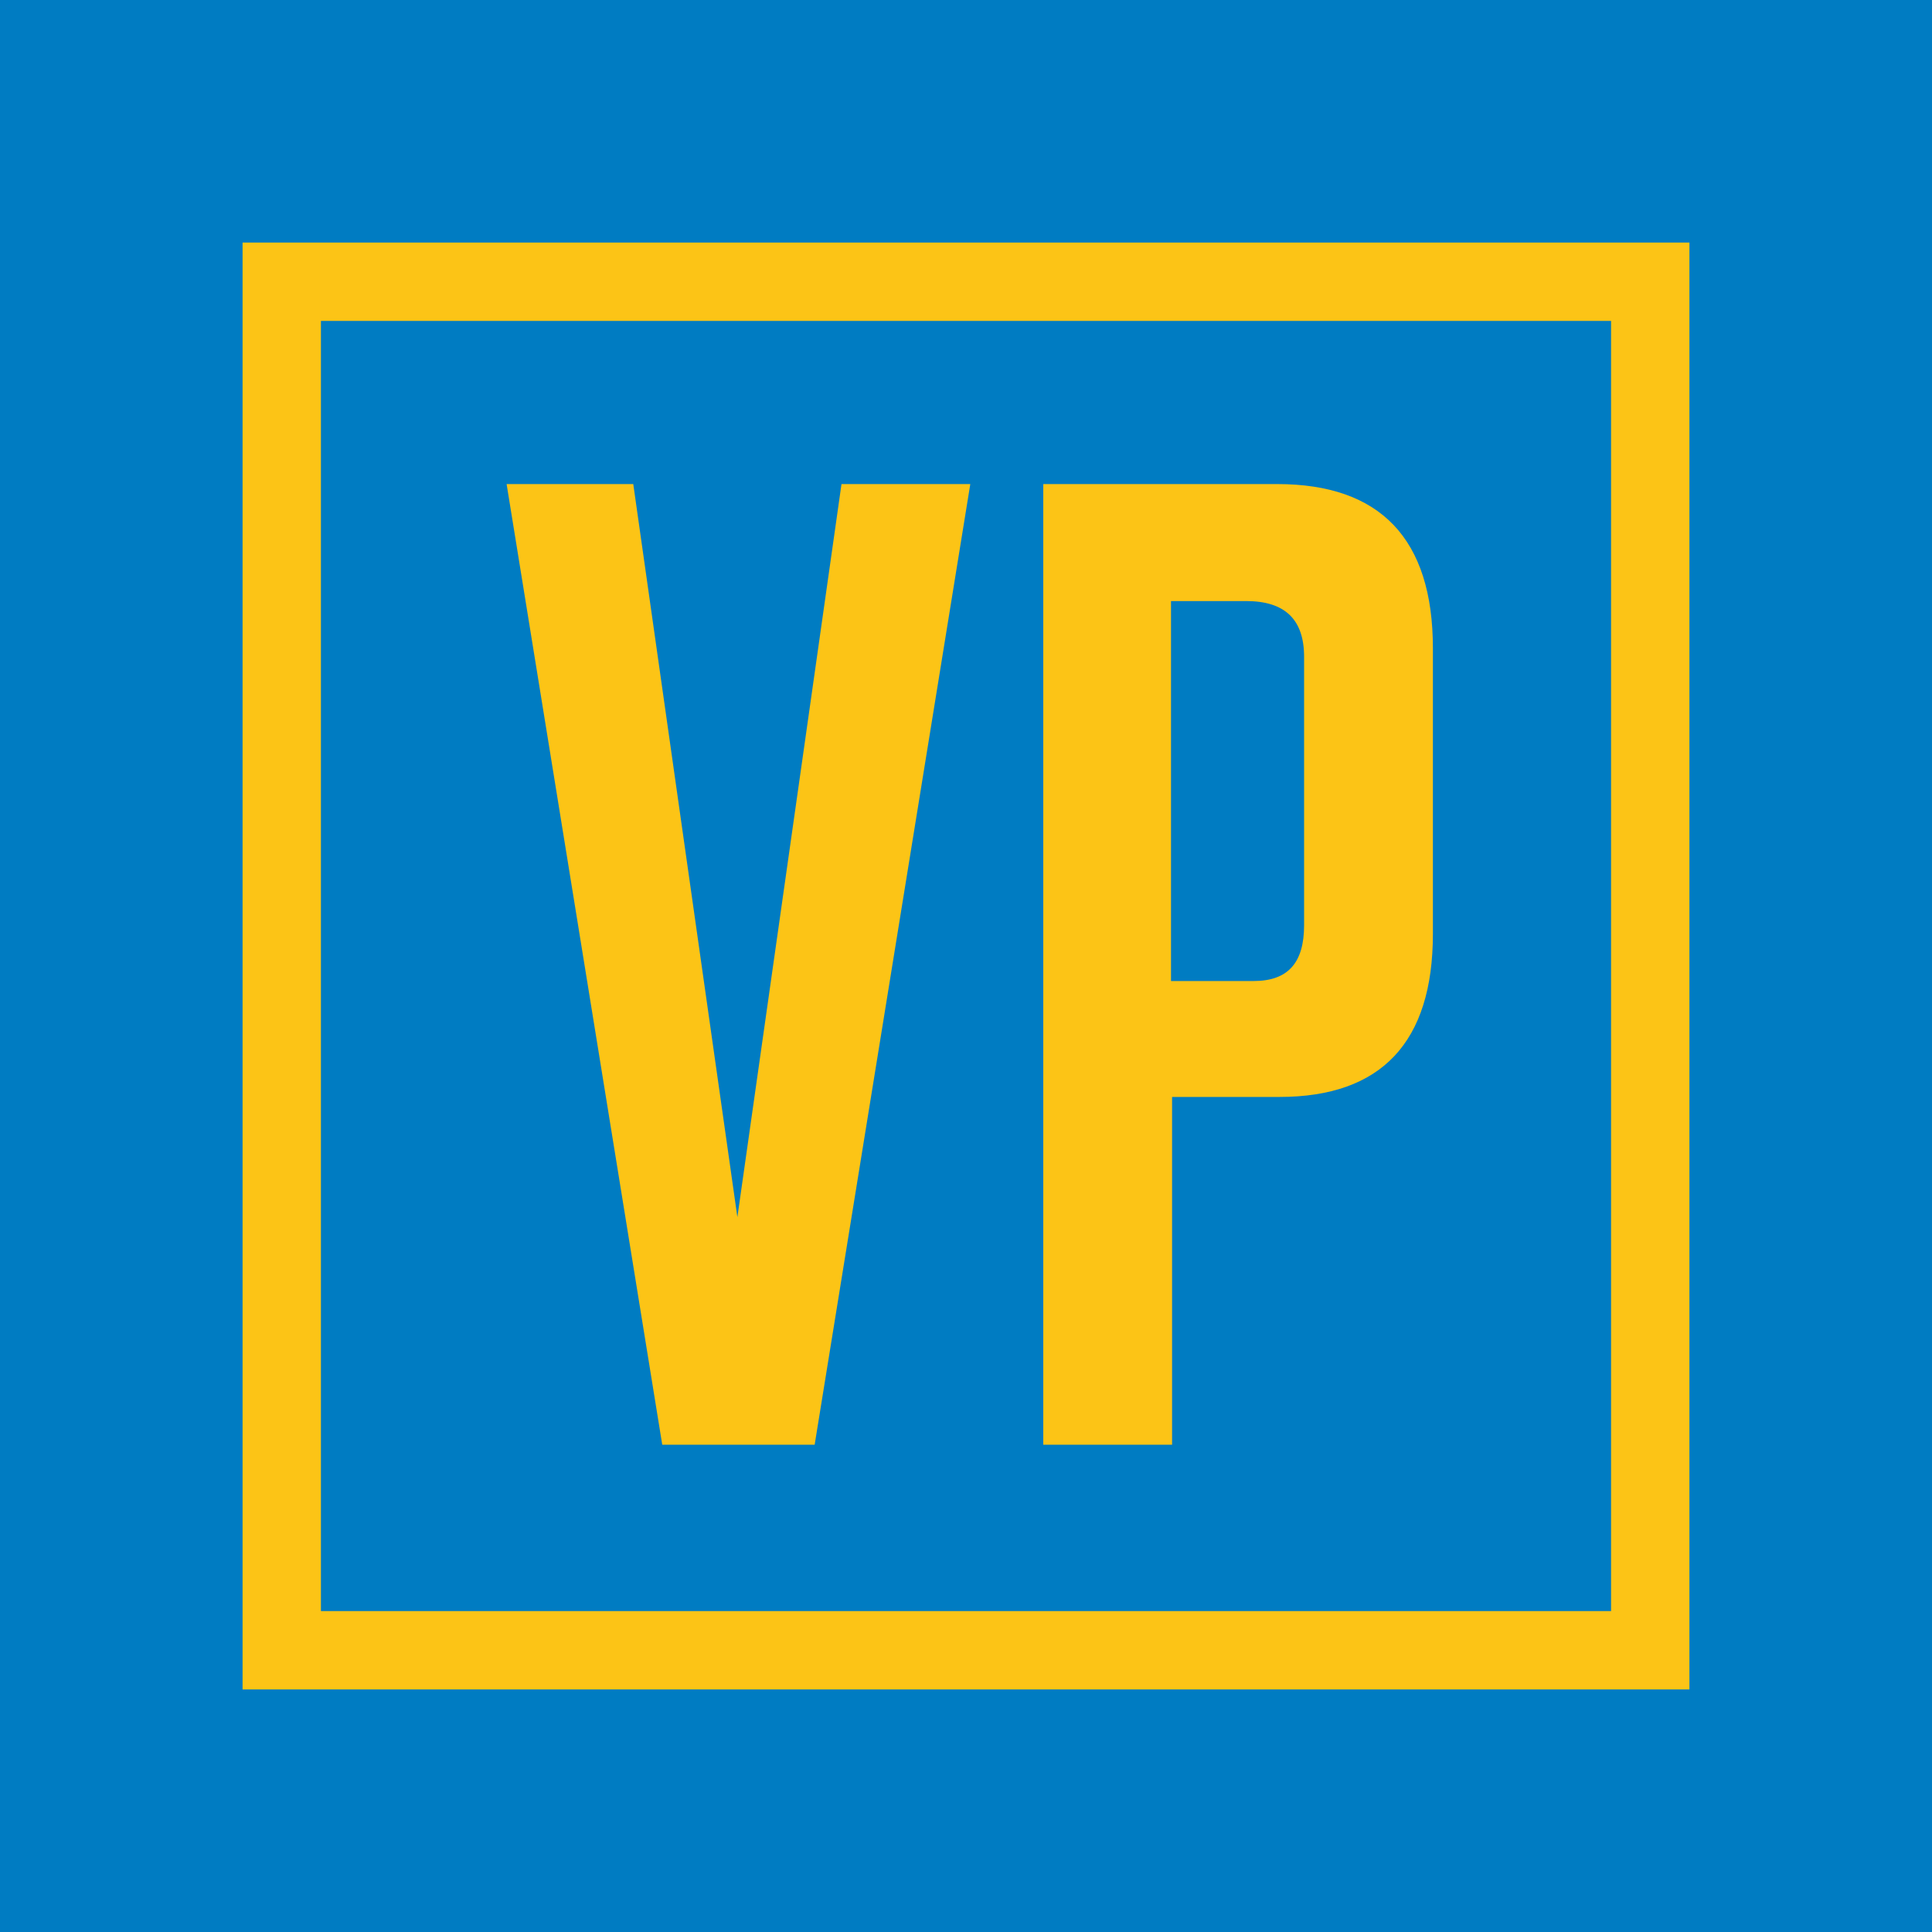
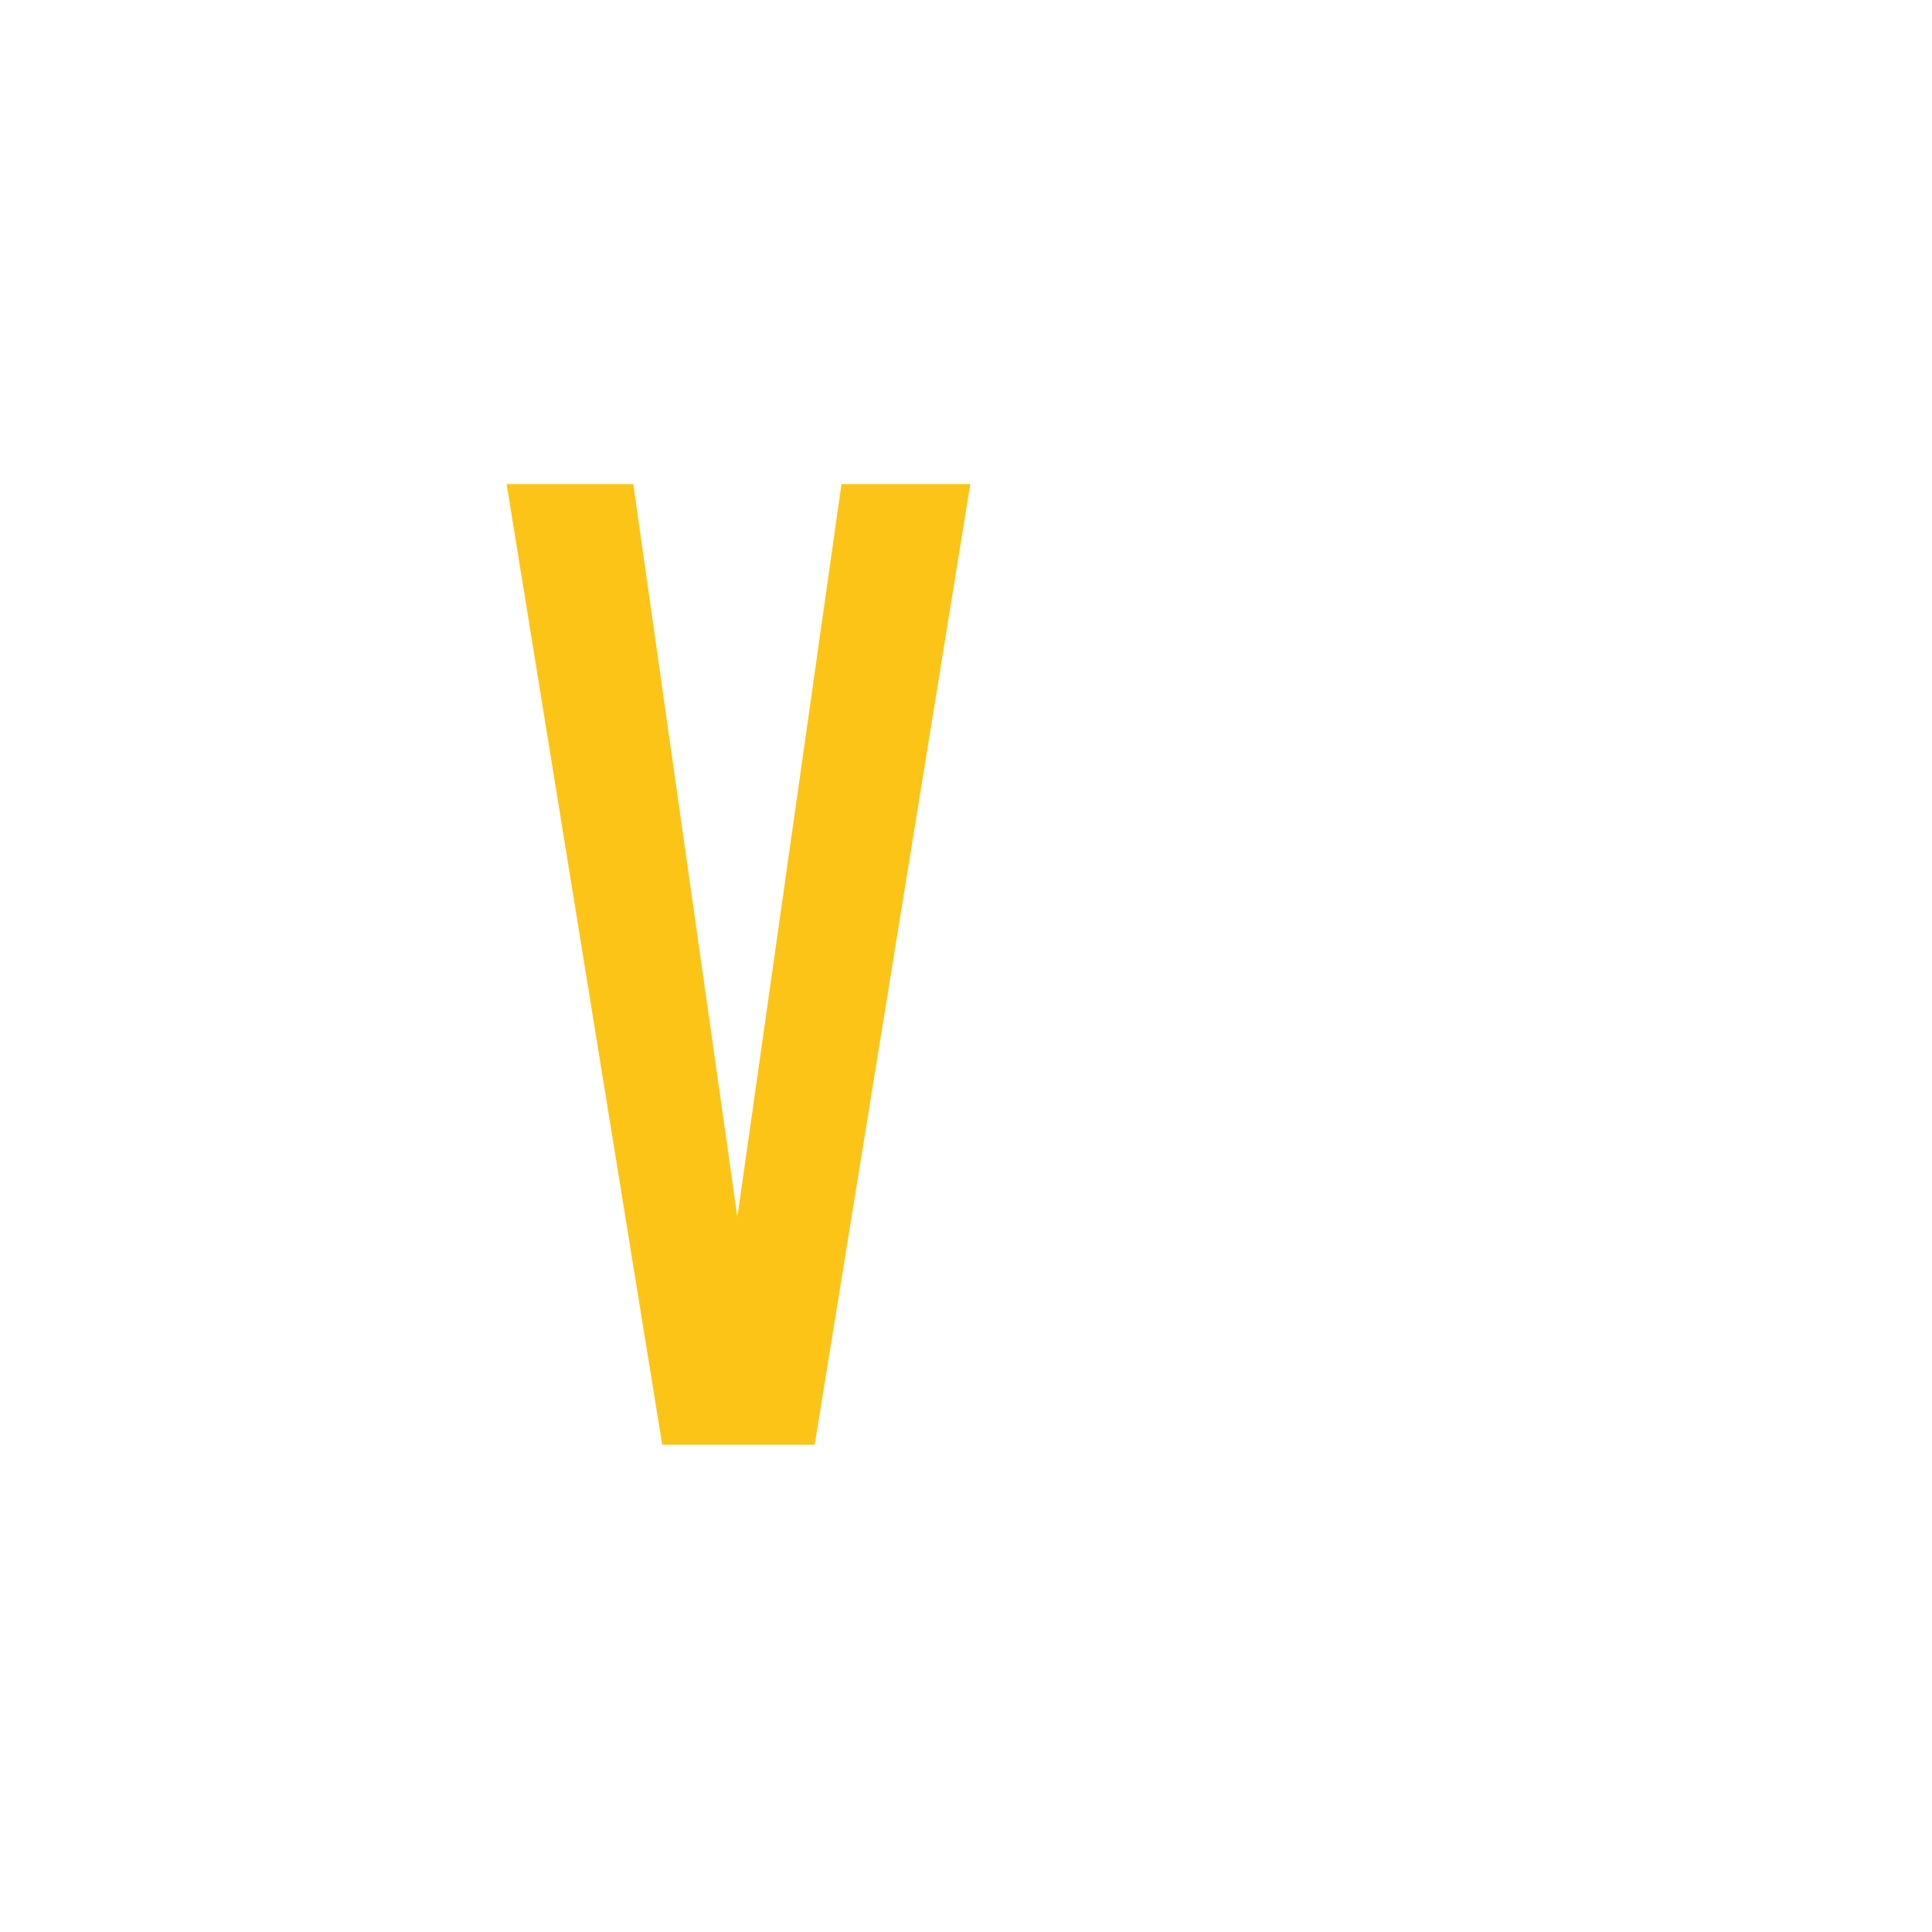
<svg xmlns="http://www.w3.org/2000/svg" version="1.1" id="Layer_1" x="0px" y="0px" viewBox="0 0 180 180" style="enable-background:new 0 0 180 180;" xml:space="preserve">
  <style type="text/css">
	.st0{fill:#007CC2;}
	.st1{fill:#FCC416;}
</style>
-   <rect class="st0" width="180" height="180" />
  <g>
-     <path class="st1" d="M157.4,157.4H22.6V22.6h134.8L157.4,157.4L157.4,157.4z M29.9,150.1h120.2V29.9H29.9V150.1z" />
-   </g>
+     </g>
  <g>
    <path class="st1" d="M90.4,45.1l-14.5,89.5H61.7L47.2,45.1H59l9.7,68.3l9.7-68.3H90.4z" />
-     <path class="st1" d="M97.2,45.1H119c9.6,0,14.5,5.1,14.5,15.3V87c0,10.1-4.8,15.2-14.3,15.2h-10v32.4h-12V45.1z M109.2,91.4h7.6   c3.2,0,4.7-1.7,4.7-5.2v-25c0-3.5-1.8-5.2-5.4-5.2h-7v35.4H109.2z" />
  </g>
</svg>